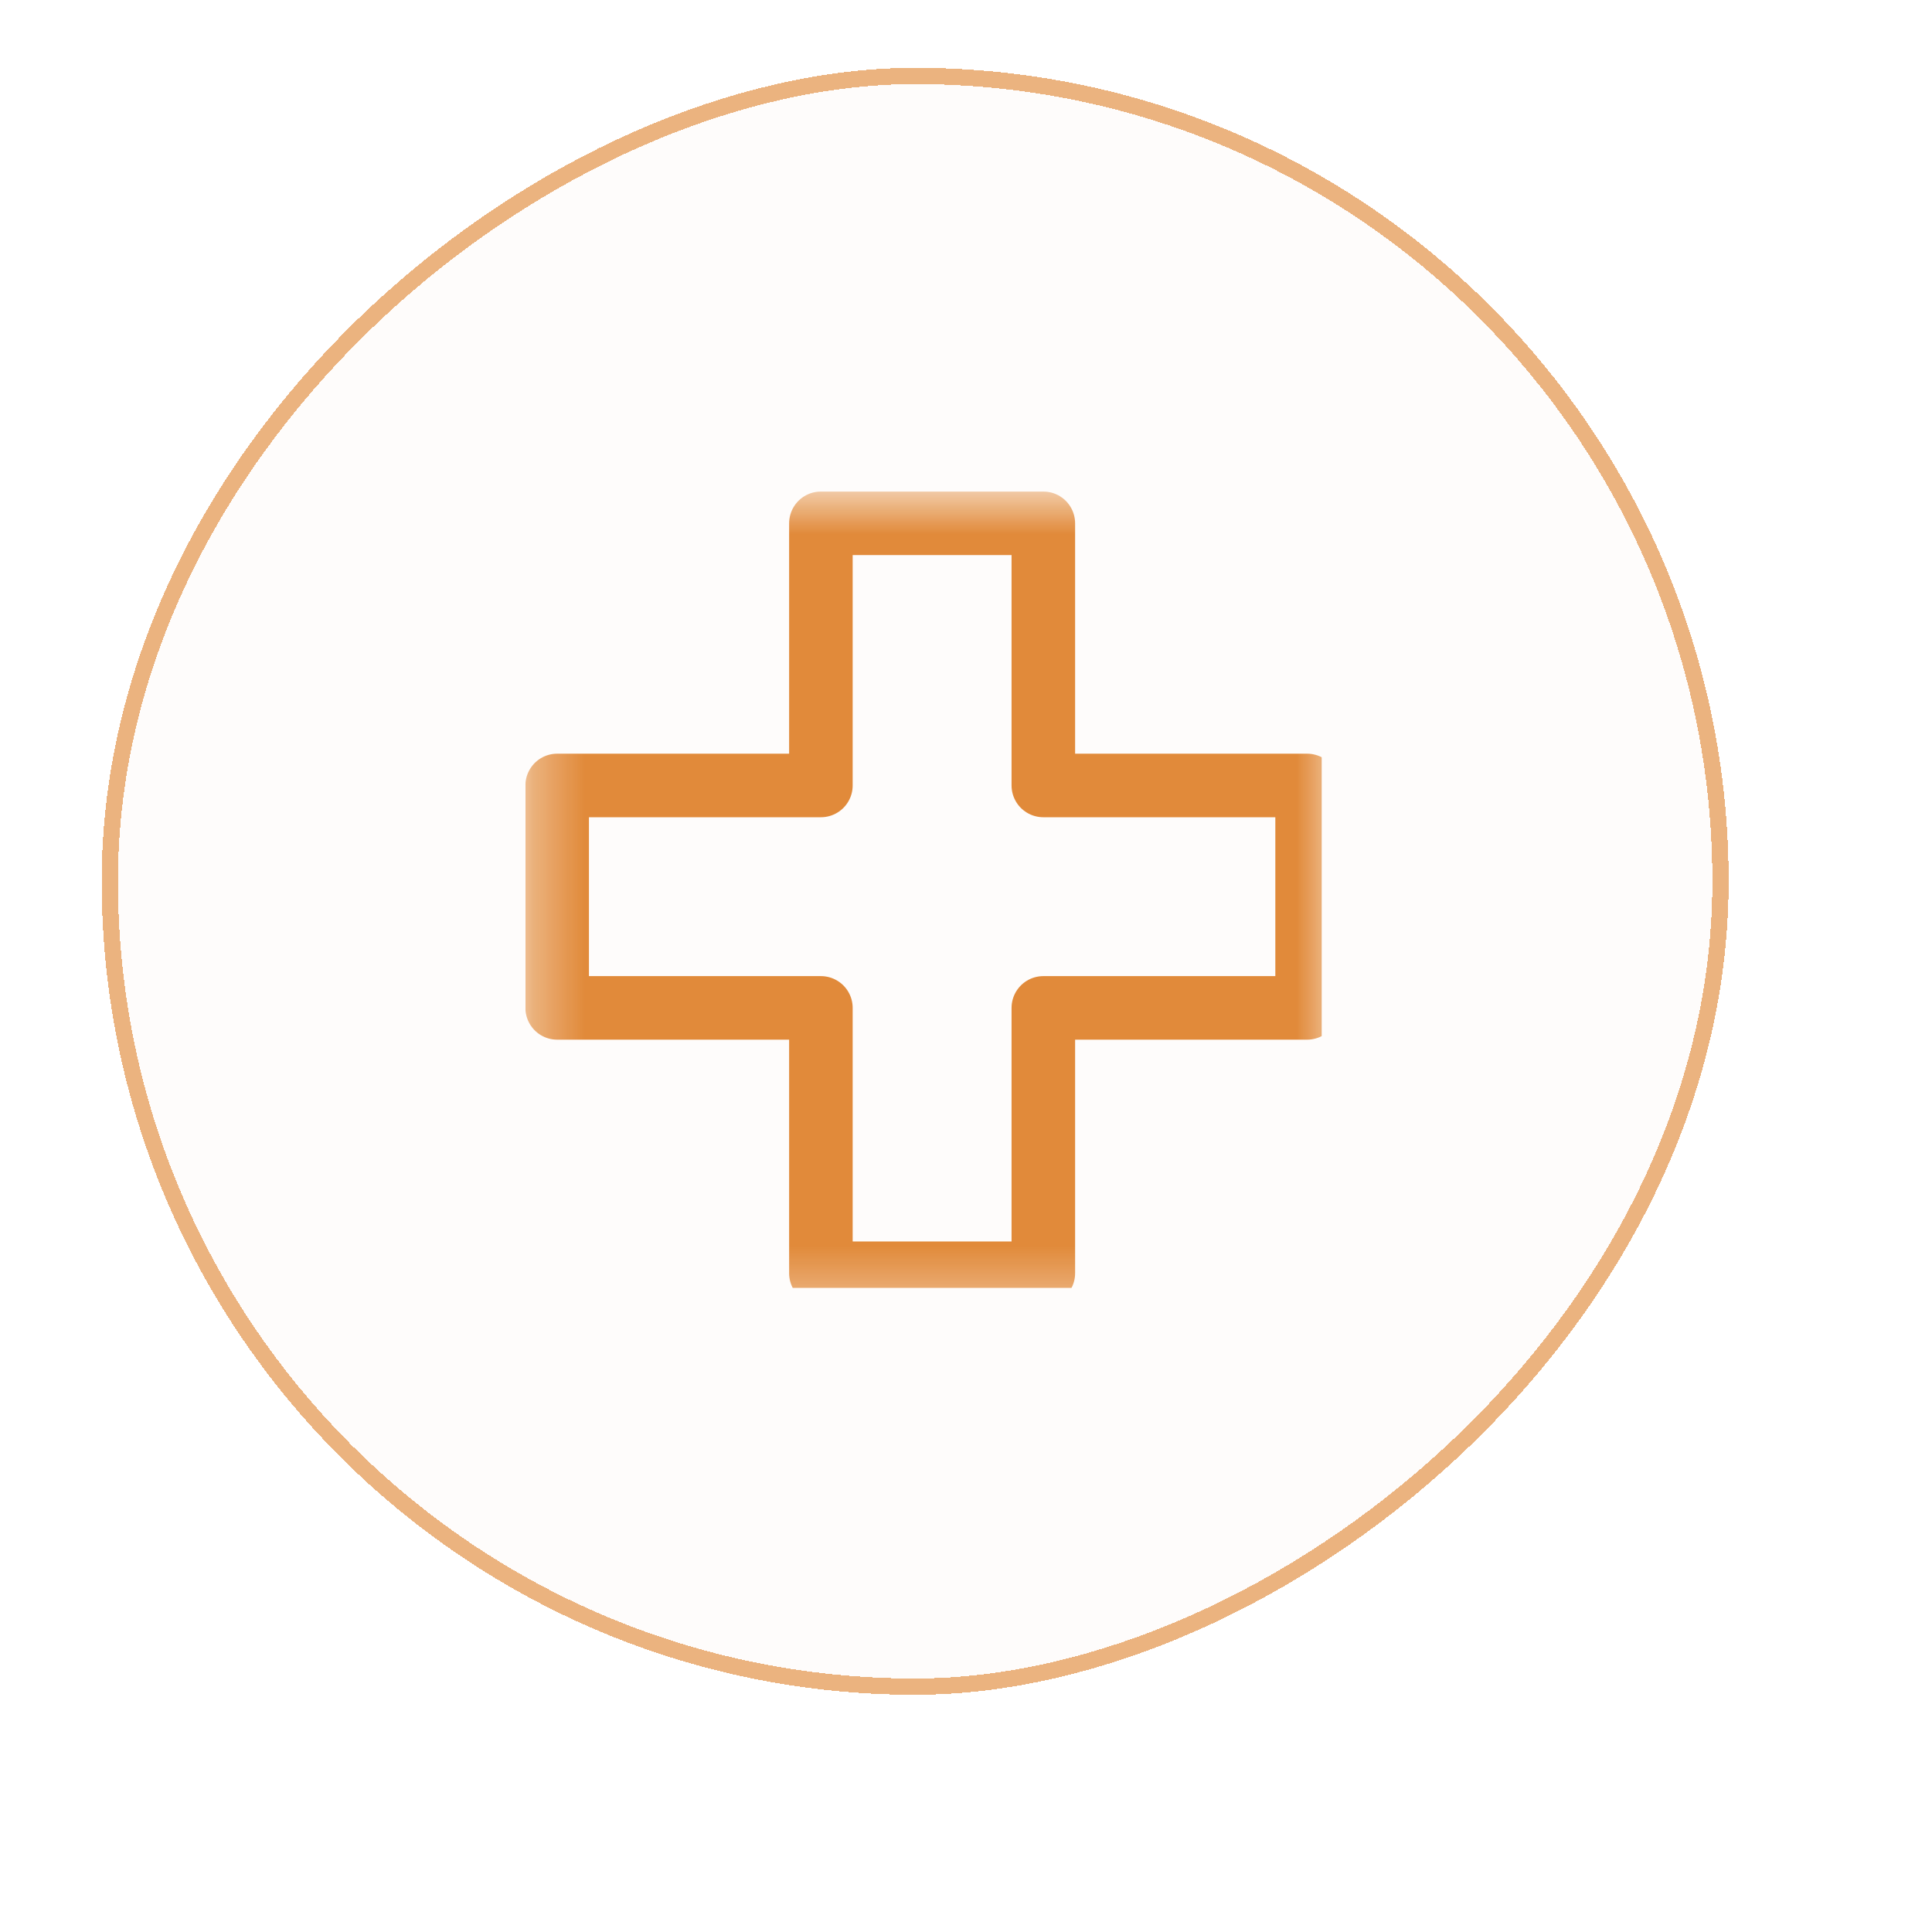
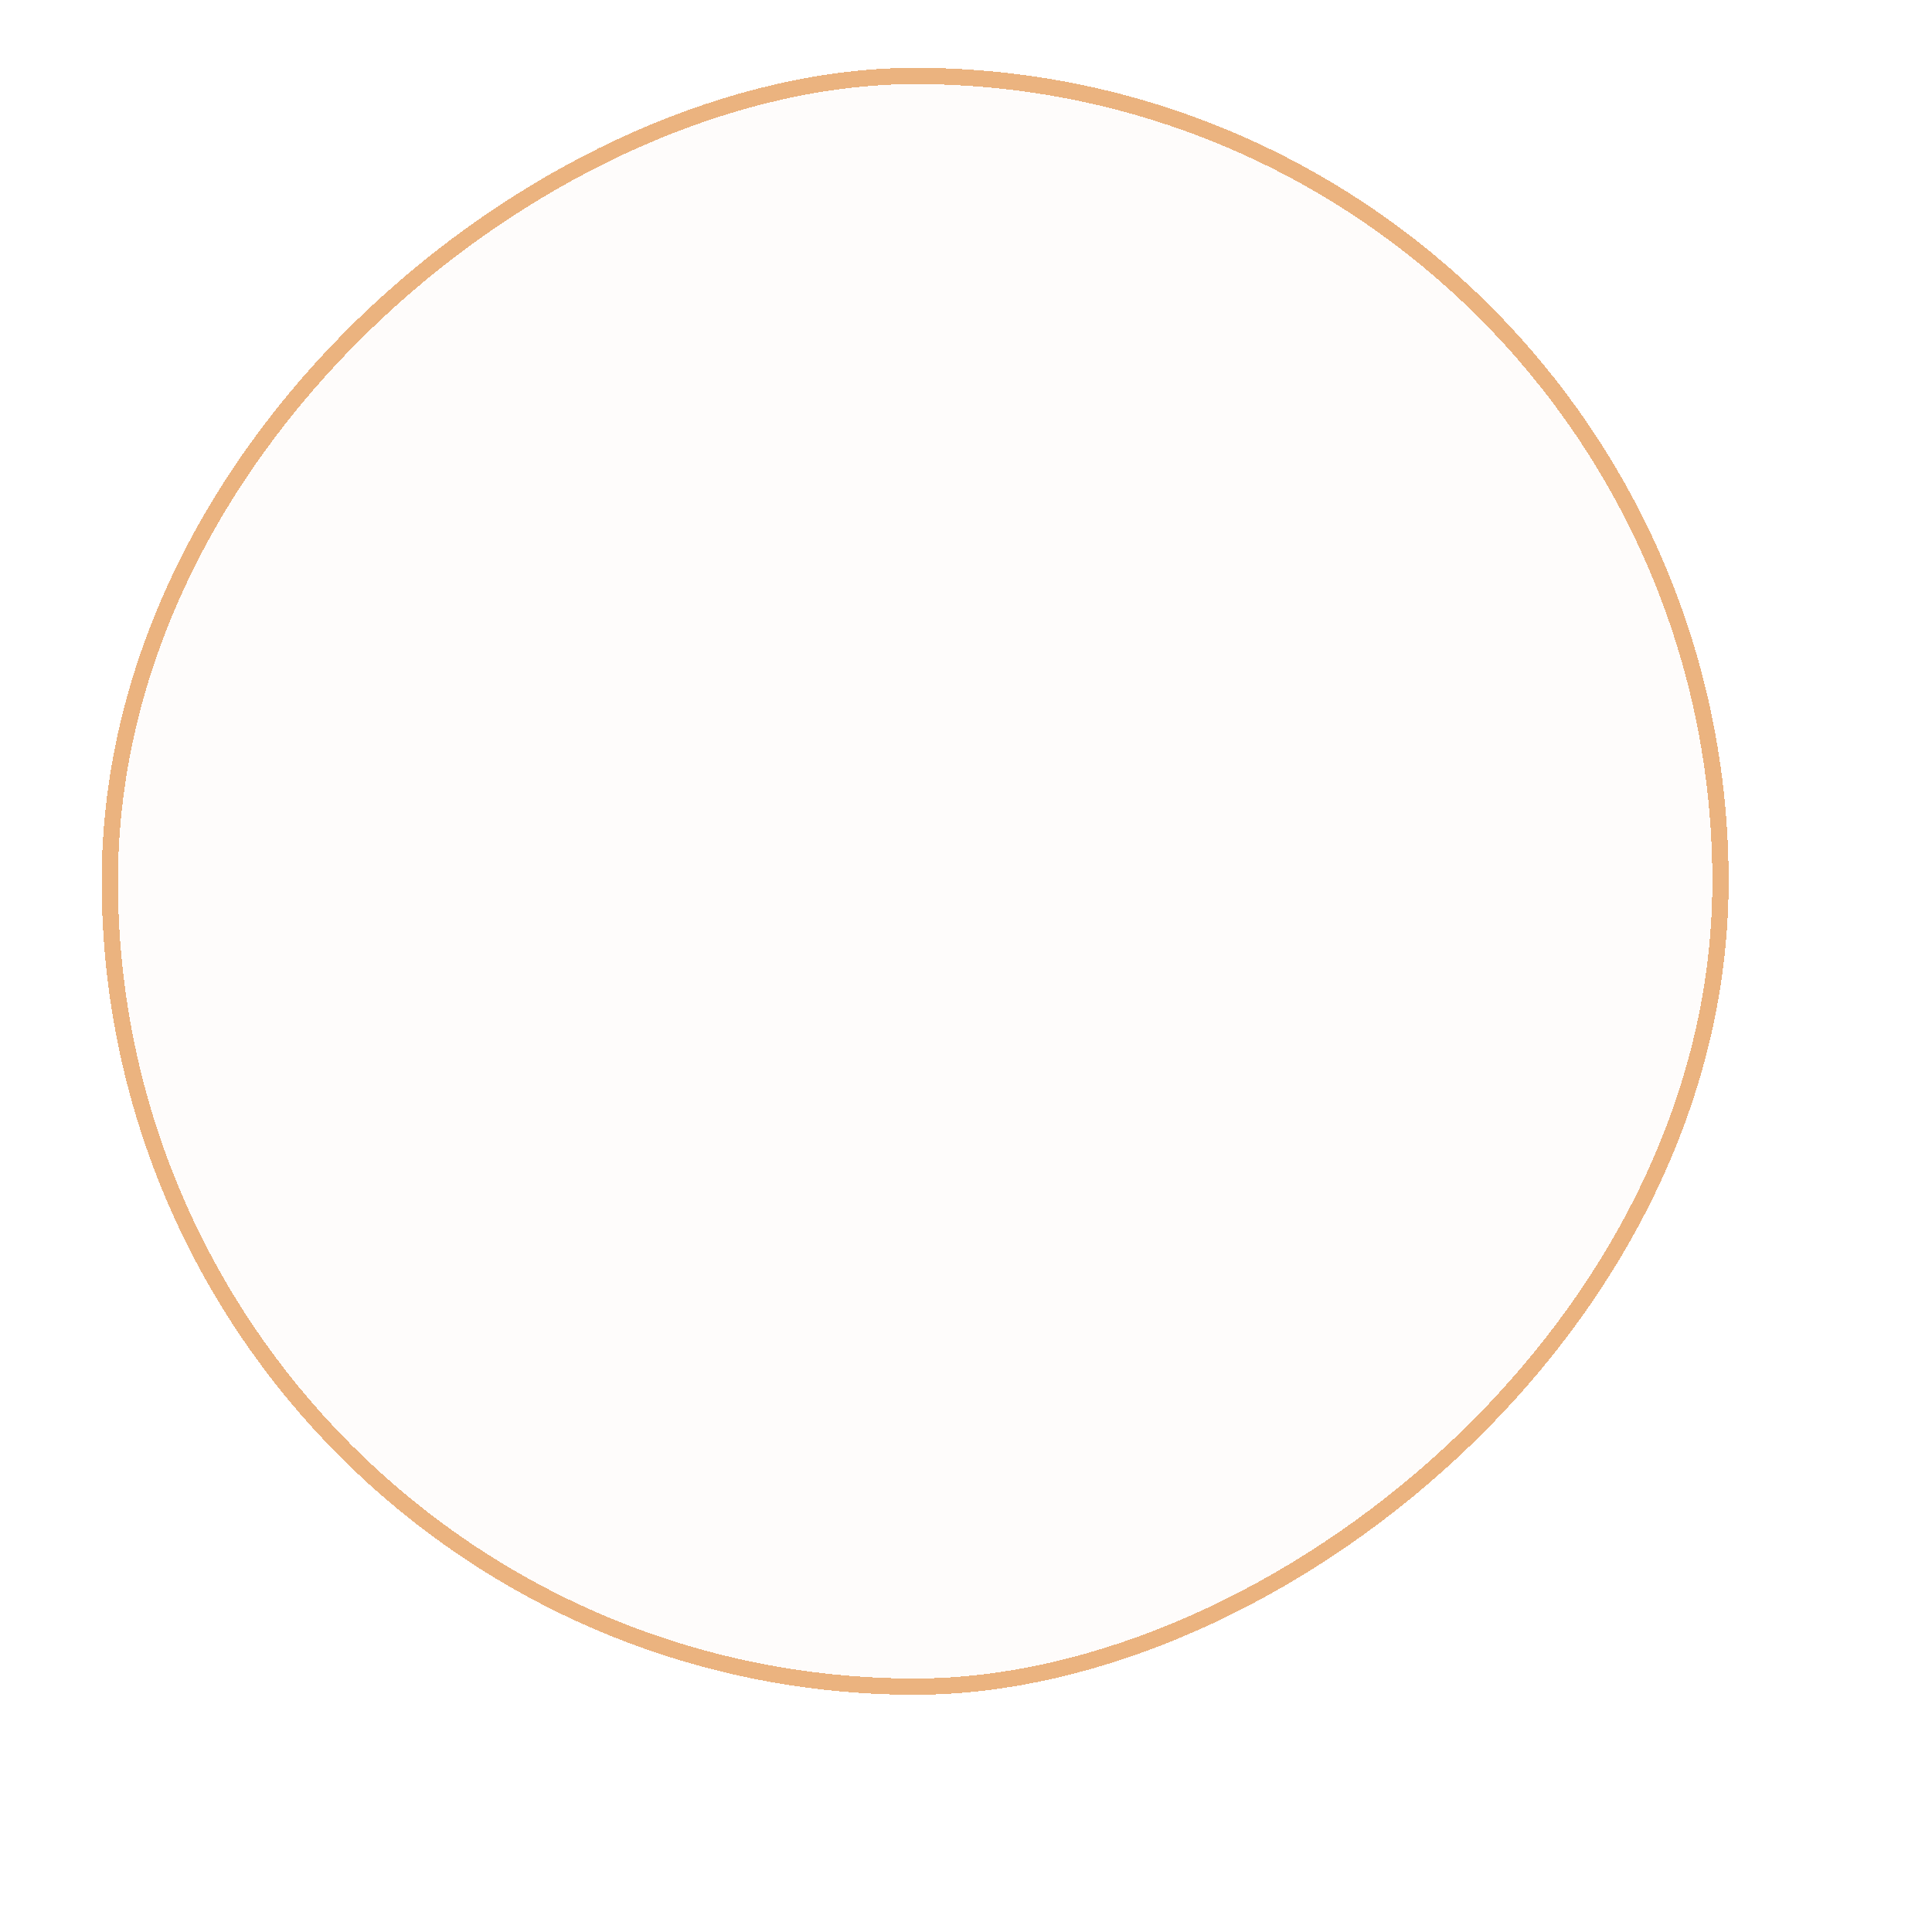
<svg xmlns="http://www.w3.org/2000/svg" width="38" height="38" viewBox="0 0 38 38" fill="none">
  <g filter="url(#filter0_d_332_161)">
    <rect x="34" y="1.334" width="32" height="32" rx="16" transform="rotate(90 34 1.334)" fill="#E18A3A" fill-opacity="0.02" shape-rendering="crispEdges" />
    <rect x="33.84" y="1.494" width="31.68" height="31.68" rx="15.84" transform="rotate(90 33.84 1.494)" stroke="#E18A3A" stroke-opacity="0.64" stroke-width="0.32" shape-rendering="crispEdges" />
    <g clip-path="url(#clip0_332_161)">
      <g clip-path="url(#clip1_332_161)">
        <mask id="mask0_332_161" style="mask-type:luminance" maskUnits="userSpaceOnUse" x="10" y="9" width="17" height="17">
          <path d="M10.334 9.668H26.334V25.668H10.334V9.668Z" fill="white" />
        </mask>
        <g mask="url(#mask0_332_161)">
-           <path d="M25.709 15.449H20.521V10.293H16.146V15.449H10.959V19.824H16.146V25.043H20.521V19.824H25.709V15.449Z" stroke="#E18A3A" stroke-width="1.25" stroke-miterlimit="10" stroke-linecap="round" stroke-linejoin="round" />
-         </g>
+           </g>
      </g>
    </g>
  </g>
  <defs>
    <filter id="filter0_d_332_161" x="0.667" y="0.001" width="34.667" height="34.667" filterUnits="userSpaceOnUse" color-interpolation-filters="sRGB">
      <feFlood flood-opacity="0" result="BackgroundImageFix" />
      <feColorMatrix in="SourceAlpha" type="matrix" values="0 0 0 0 0 0 0 0 0 0 0 0 0 0 0 0 0 0 127 0" result="hardAlpha" />
      <feOffset />
      <feGaussianBlur stdDeviation="0.667" />
      <feComposite in2="hardAlpha" operator="out" />
      <feColorMatrix type="matrix" values="0 0 0 0 0 0 0 0 0 0 0 0 0 0 0 0 0 0 0.32 0" />
      <feBlend mode="normal" in2="BackgroundImageFix" result="effect1_dropShadow_332_161" />
      <feBlend mode="normal" in="BackgroundImageFix" in2="effect1_dropShadow_332_161" result="BackgroundImageFix" />
      <feBlend mode="normal" in="SourceGraphic" in2="BackgroundImageFix" result="shape" />
    </filter>
    <clipPath id="clip0_332_161">
      <rect width="16" height="16" fill="white" transform="translate(10 9.334)" />
    </clipPath>
    <clipPath id="clip1_332_161">
-       <rect width="16" height="16" fill="white" transform="translate(10.334 9.668)" />
-     </clipPath>
+       </clipPath>
  </defs>
</svg>